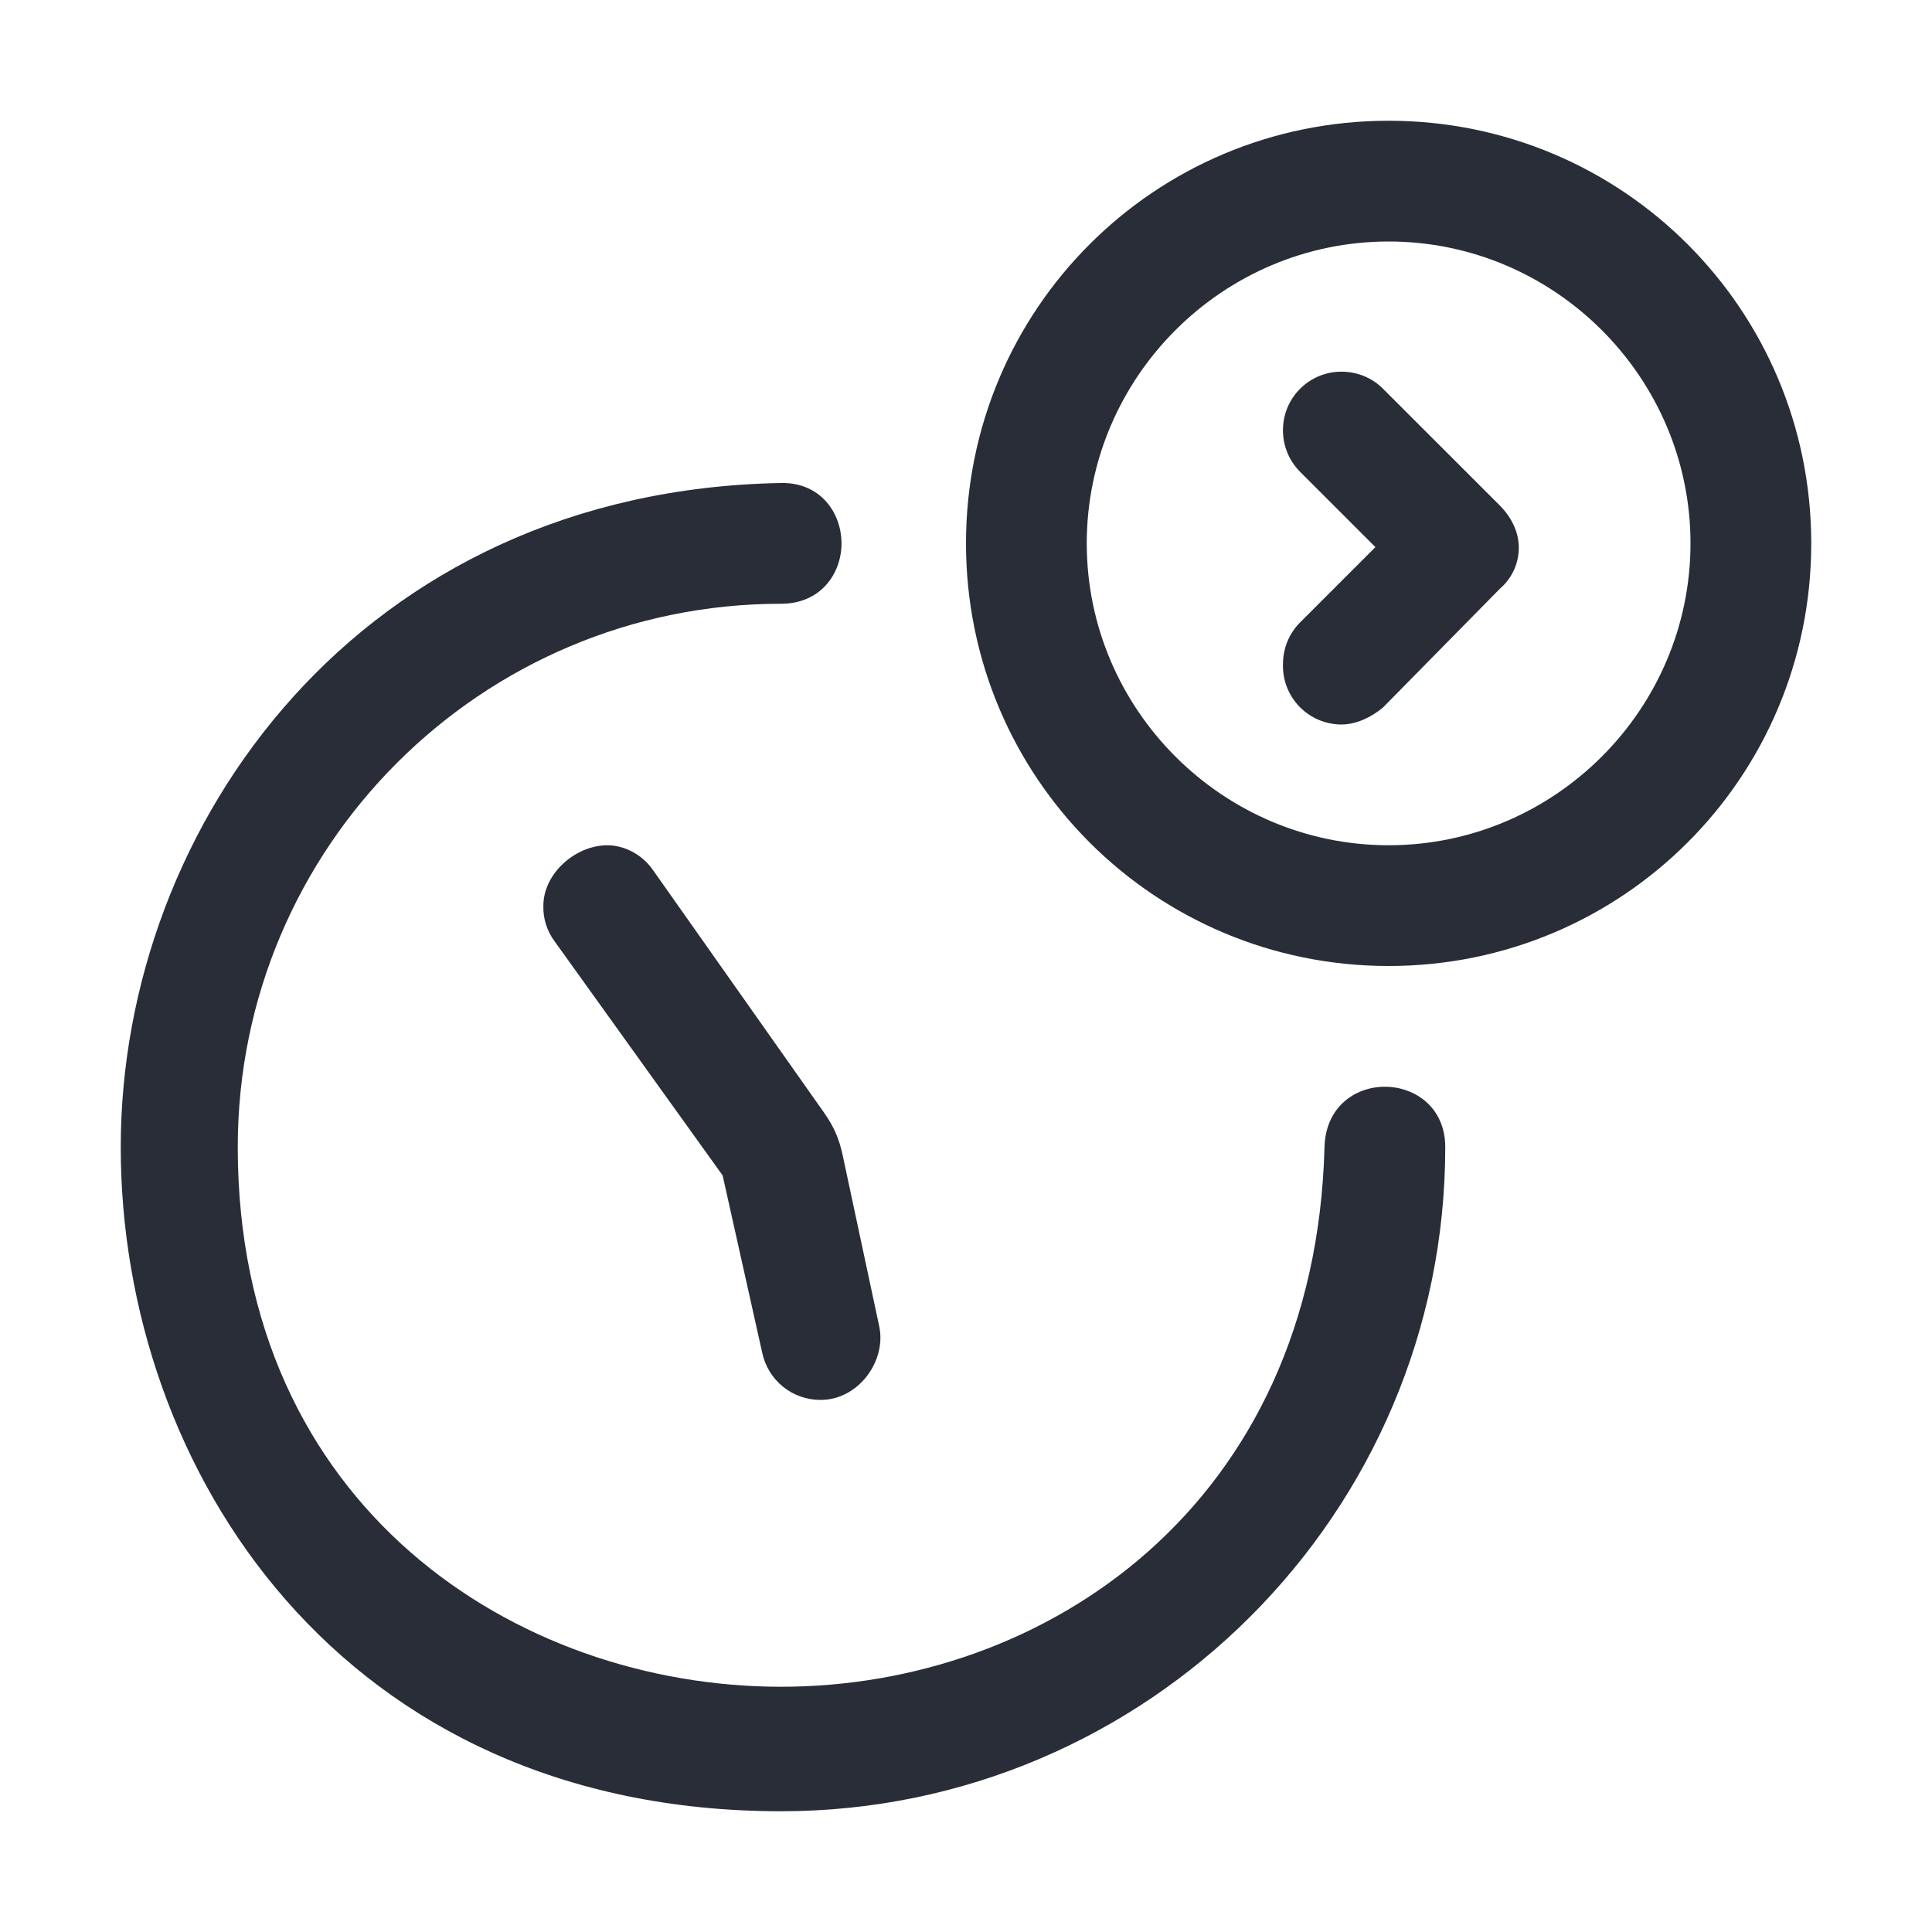
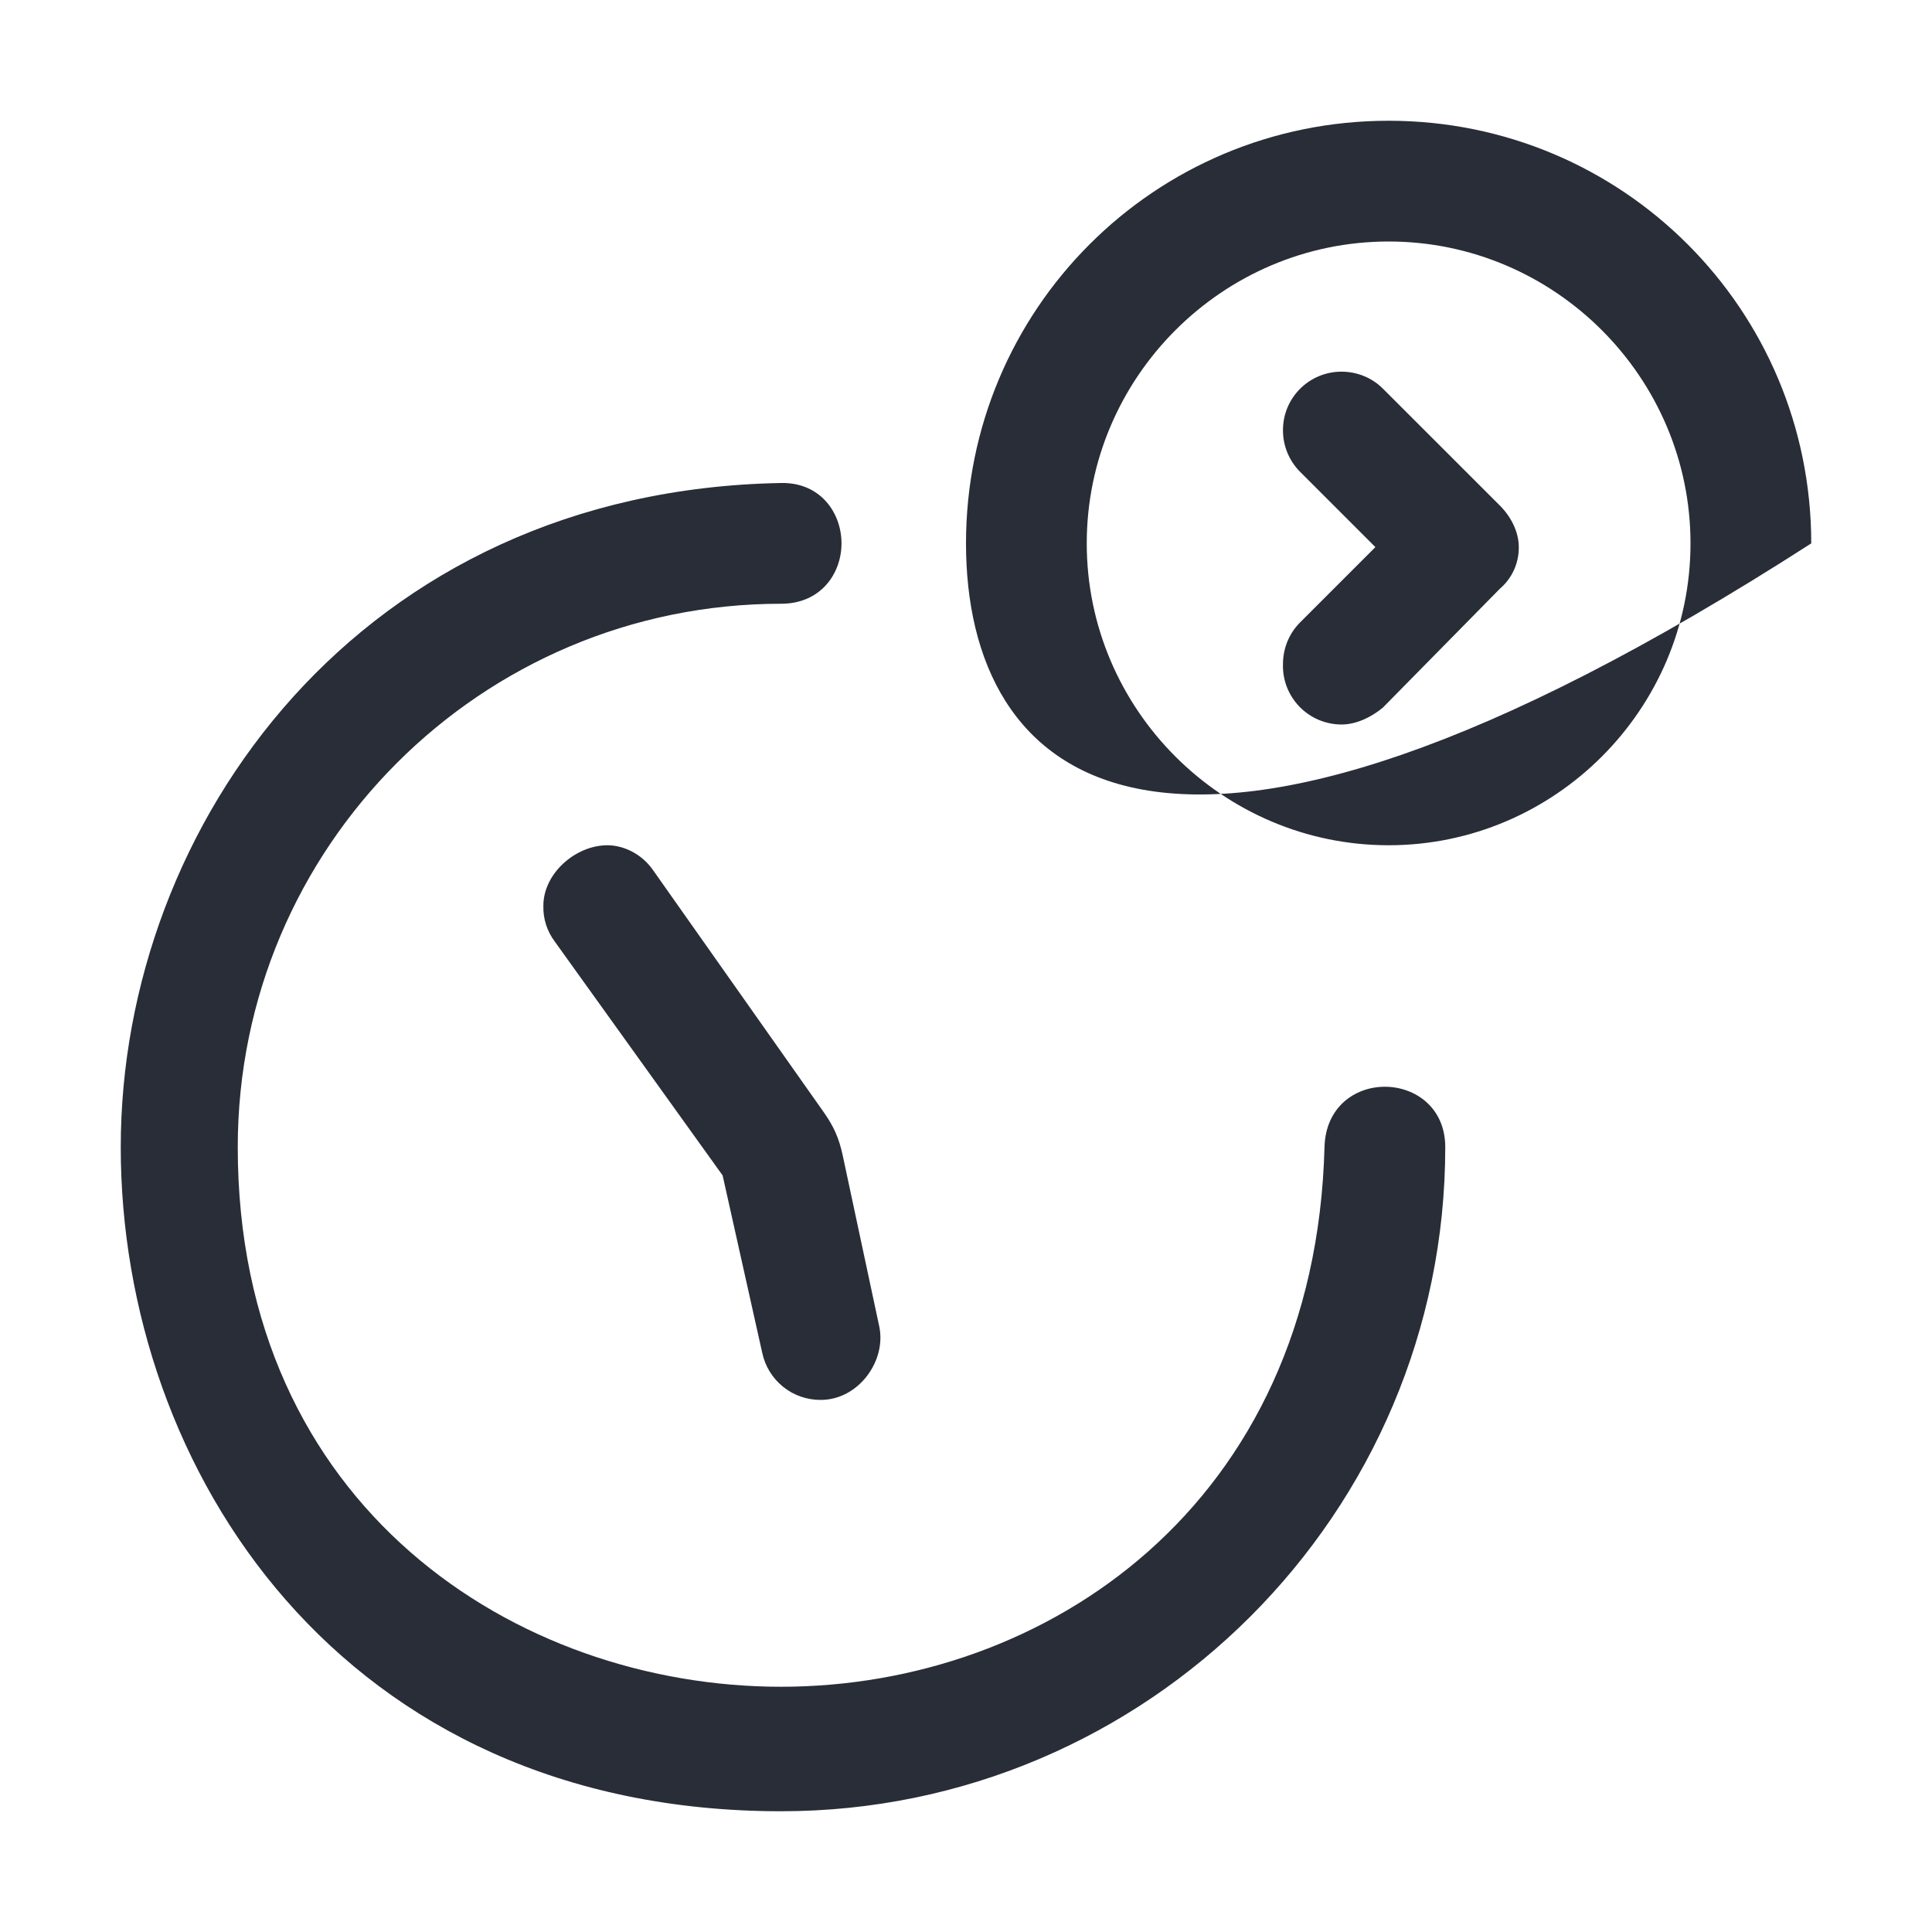
<svg xmlns="http://www.w3.org/2000/svg" width="32" height="32" viewBox="0 0 32 32" fill="none">
-   <path fill-rule="evenodd" clip-rule="evenodd" d="M12.938 8C13.594 7.988 13.938 8.5 13.938 9C13.938 9.5 13.594 10 12.938 10C7.968 10 3.938 14.031 3.938 19C3.938 24.969 8.562 27.938 12.938 27.938C17.312 27.938 21.781 24.938 21.938 19C21.955 18.341 22.438 18 22.938 18C23.438 18 23.938 18.344 23.938 19C23.938 25.063 19 30 12.938 30C5.655 30 2 24.344 2 19C2 13.656 5.969 8.125 12.938 8ZM10.062 14C10.312 14 10.618 14.13 10.812 14.406L13.644 18.422C13.813 18.662 13.898 18.856 13.959 19.142L14.563 21.969C14.685 22.541 14.219 23.187 13.593 23.187C13.367 23.188 13.146 23.112 12.97 22.969C12.794 22.827 12.672 22.629 12.625 22.407L11.969 19.469L9.188 15.594C9.06 15.423 8.993 15.214 9 15C9 14.469 9.53 14 10.062 14ZM23 2C26.875 2 30 5.125 30 9C30 12.875 26.875 16 23 16C19.125 16 16 12.875 16 9C16 5.125 19.125 2 23 2ZM23 4C20.25 4 18 6.25 18 9C18 11.75 20.25 14 23 14C25.75 14 28 11.75 28 9C28 6.25 25.75 4 23 4ZM22.219 6.156C22.469 6.156 22.719 6.25 22.906 6.438L24.844 8.375C25.031 8.563 25.156 8.813 25.156 9.063C25.157 9.193 25.13 9.322 25.076 9.441C25.022 9.56 24.943 9.665 24.844 9.75L22.906 11.719C22.719 11.875 22.469 12 22.219 12C22.089 12 21.961 11.973 21.841 11.923C21.722 11.872 21.614 11.798 21.523 11.705C21.433 11.611 21.362 11.501 21.315 11.38C21.268 11.259 21.246 11.13 21.25 11C21.25 10.75 21.344 10.5 21.531 10.312L22.781 9.062L21.531 7.812C21.35 7.629 21.249 7.382 21.25 7.125C21.25 6.584 21.688 6.156 22.219 6.156Z" fill="#282D37" />
+   <path fill-rule="evenodd" clip-rule="evenodd" d="M12.938 8C13.594 7.988 13.938 8.5 13.938 9C13.938 9.5 13.594 10 12.938 10C7.968 10 3.938 14.031 3.938 19C3.938 24.969 8.562 27.938 12.938 27.938C17.312 27.938 21.781 24.938 21.938 19C21.955 18.341 22.438 18 22.938 18C23.438 18 23.938 18.344 23.938 19C23.938 25.063 19 30 12.938 30C5.655 30 2 24.344 2 19C2 13.656 5.969 8.125 12.938 8ZM10.062 14C10.312 14 10.618 14.13 10.812 14.406L13.644 18.422C13.813 18.662 13.898 18.856 13.959 19.142L14.563 21.969C14.685 22.541 14.219 23.187 13.593 23.187C13.367 23.188 13.146 23.112 12.97 22.969C12.794 22.827 12.672 22.629 12.625 22.407L11.969 19.469L9.188 15.594C9.06 15.423 8.993 15.214 9 15C9 14.469 9.53 14 10.062 14ZM23 2C26.875 2 30 5.125 30 9C19.125 16 16 12.875 16 9C16 5.125 19.125 2 23 2ZM23 4C20.25 4 18 6.25 18 9C18 11.75 20.25 14 23 14C25.75 14 28 11.75 28 9C28 6.25 25.75 4 23 4ZM22.219 6.156C22.469 6.156 22.719 6.25 22.906 6.438L24.844 8.375C25.031 8.563 25.156 8.813 25.156 9.063C25.157 9.193 25.13 9.322 25.076 9.441C25.022 9.56 24.943 9.665 24.844 9.75L22.906 11.719C22.719 11.875 22.469 12 22.219 12C22.089 12 21.961 11.973 21.841 11.923C21.722 11.872 21.614 11.798 21.523 11.705C21.433 11.611 21.362 11.501 21.315 11.38C21.268 11.259 21.246 11.13 21.25 11C21.25 10.75 21.344 10.5 21.531 10.312L22.781 9.062L21.531 7.812C21.35 7.629 21.249 7.382 21.25 7.125C21.25 6.584 21.688 6.156 22.219 6.156Z" fill="#282D37" />
</svg>